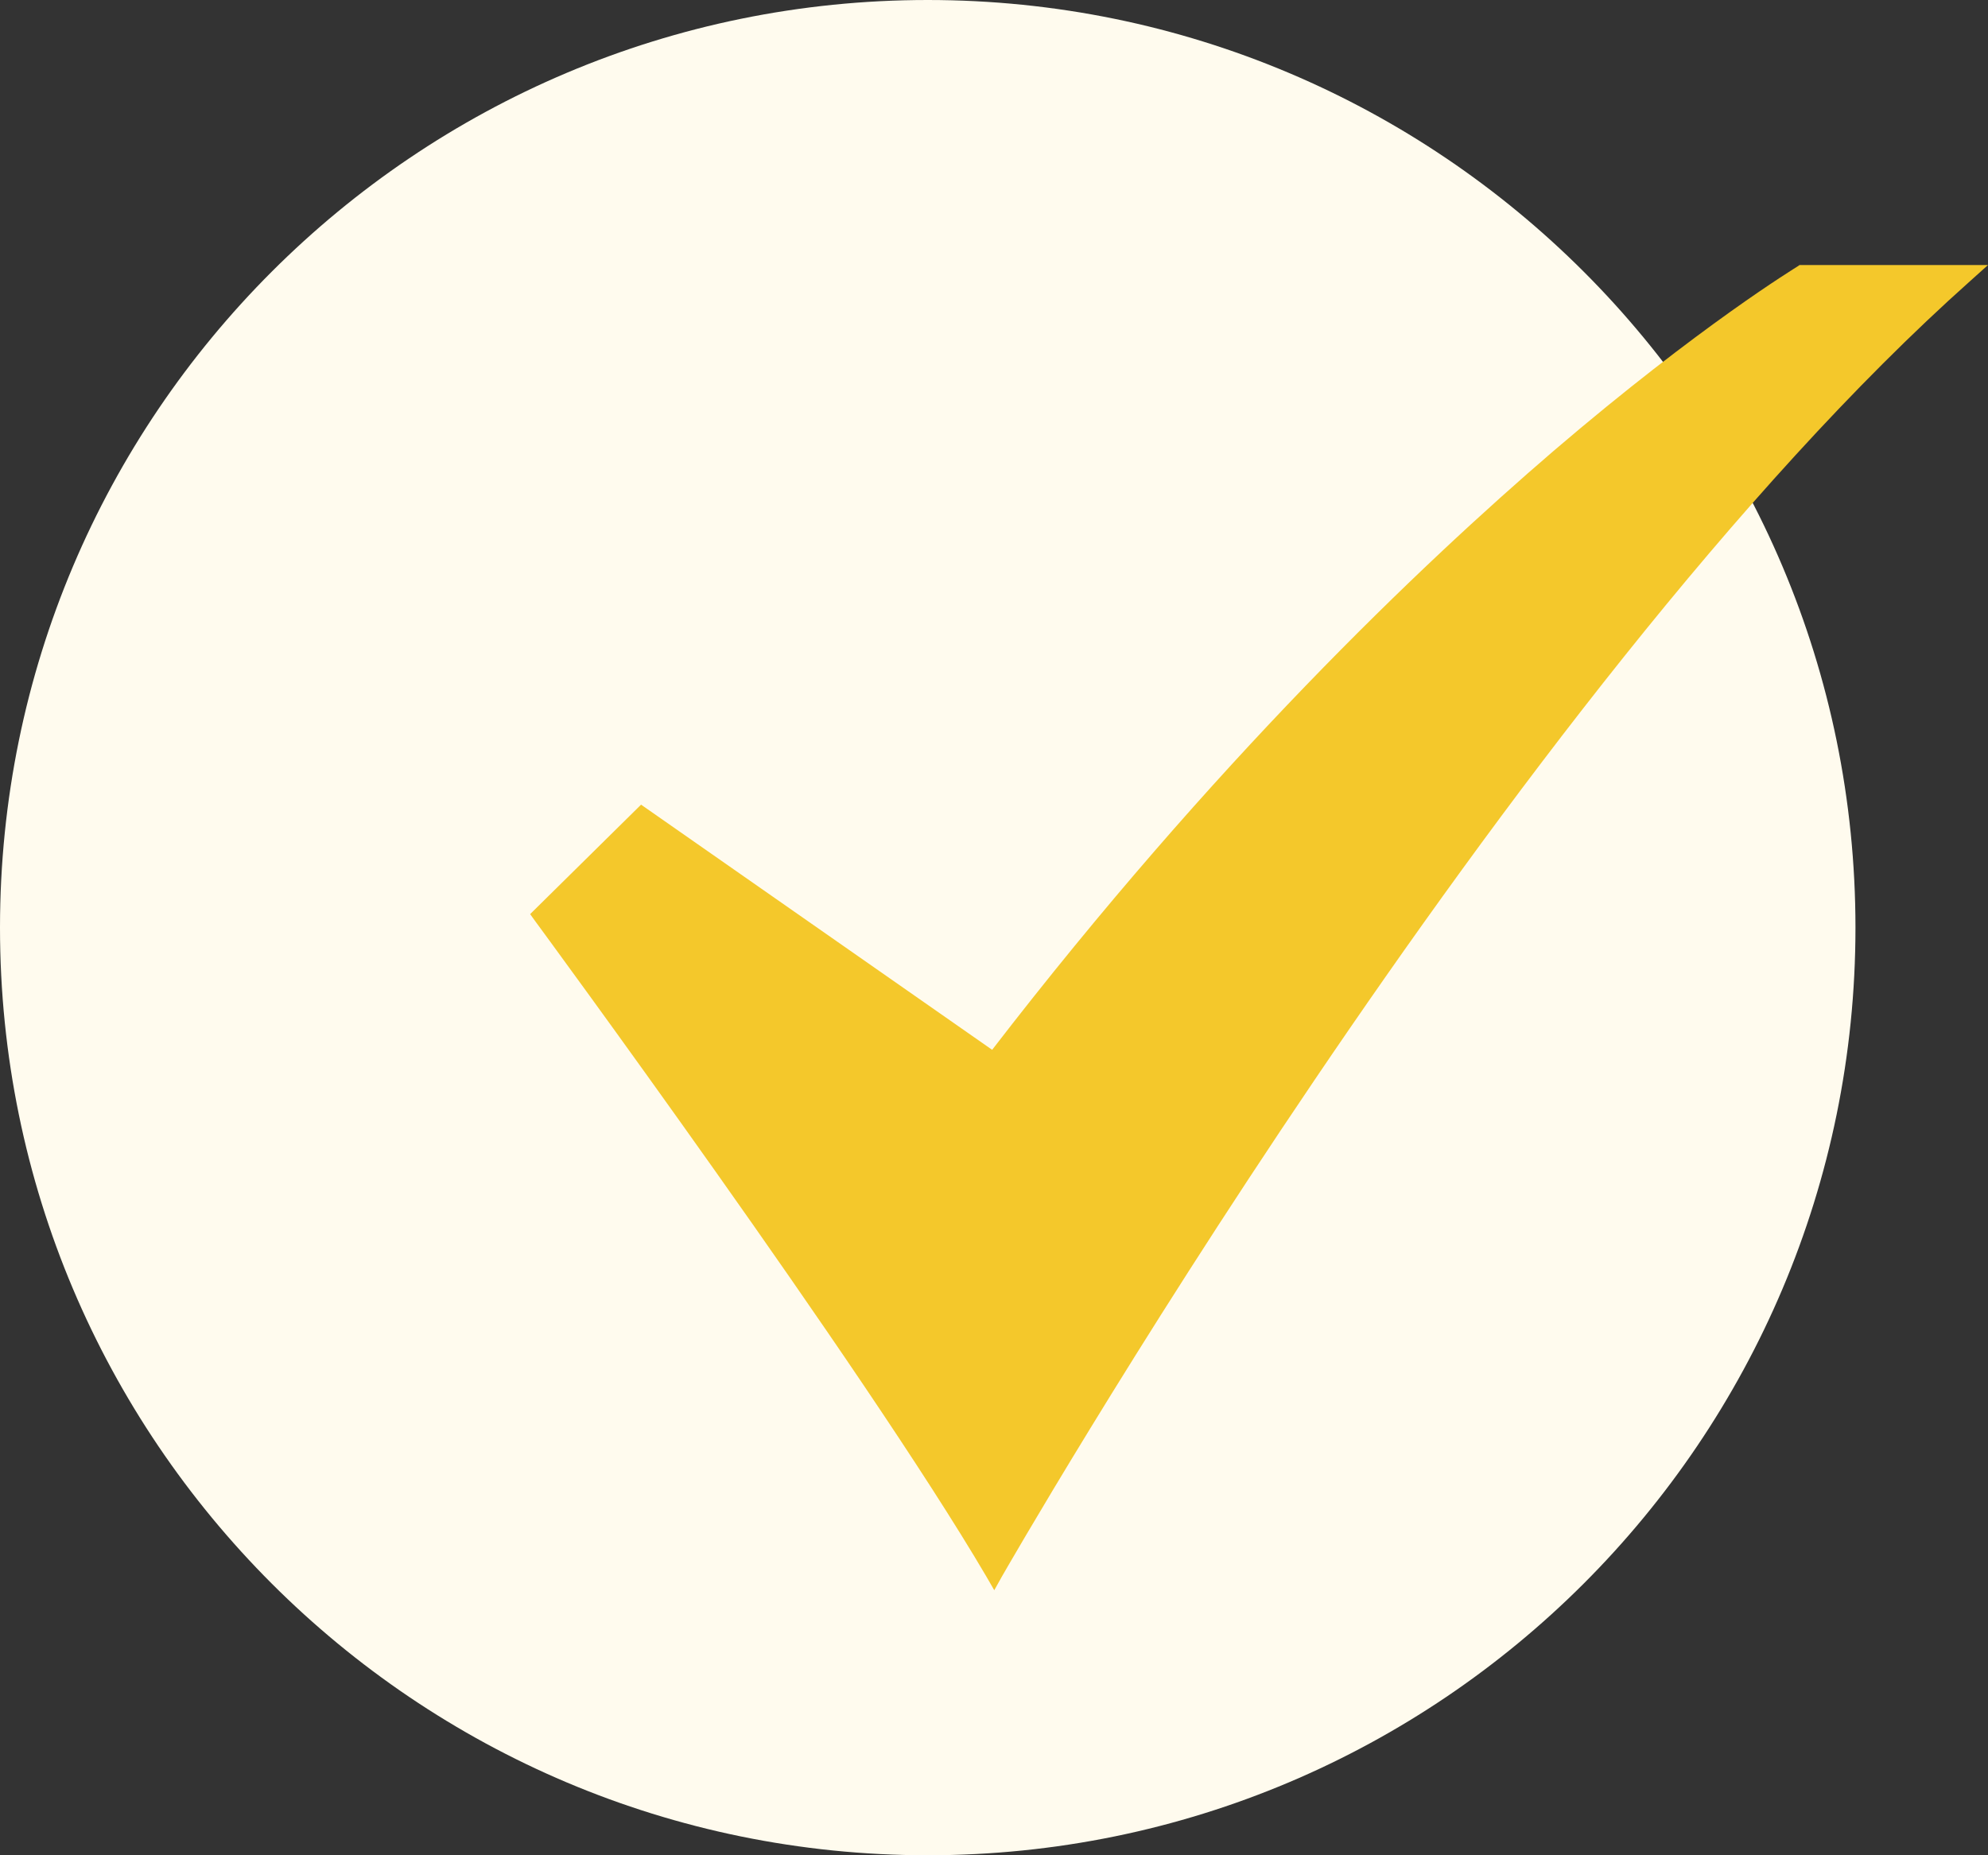
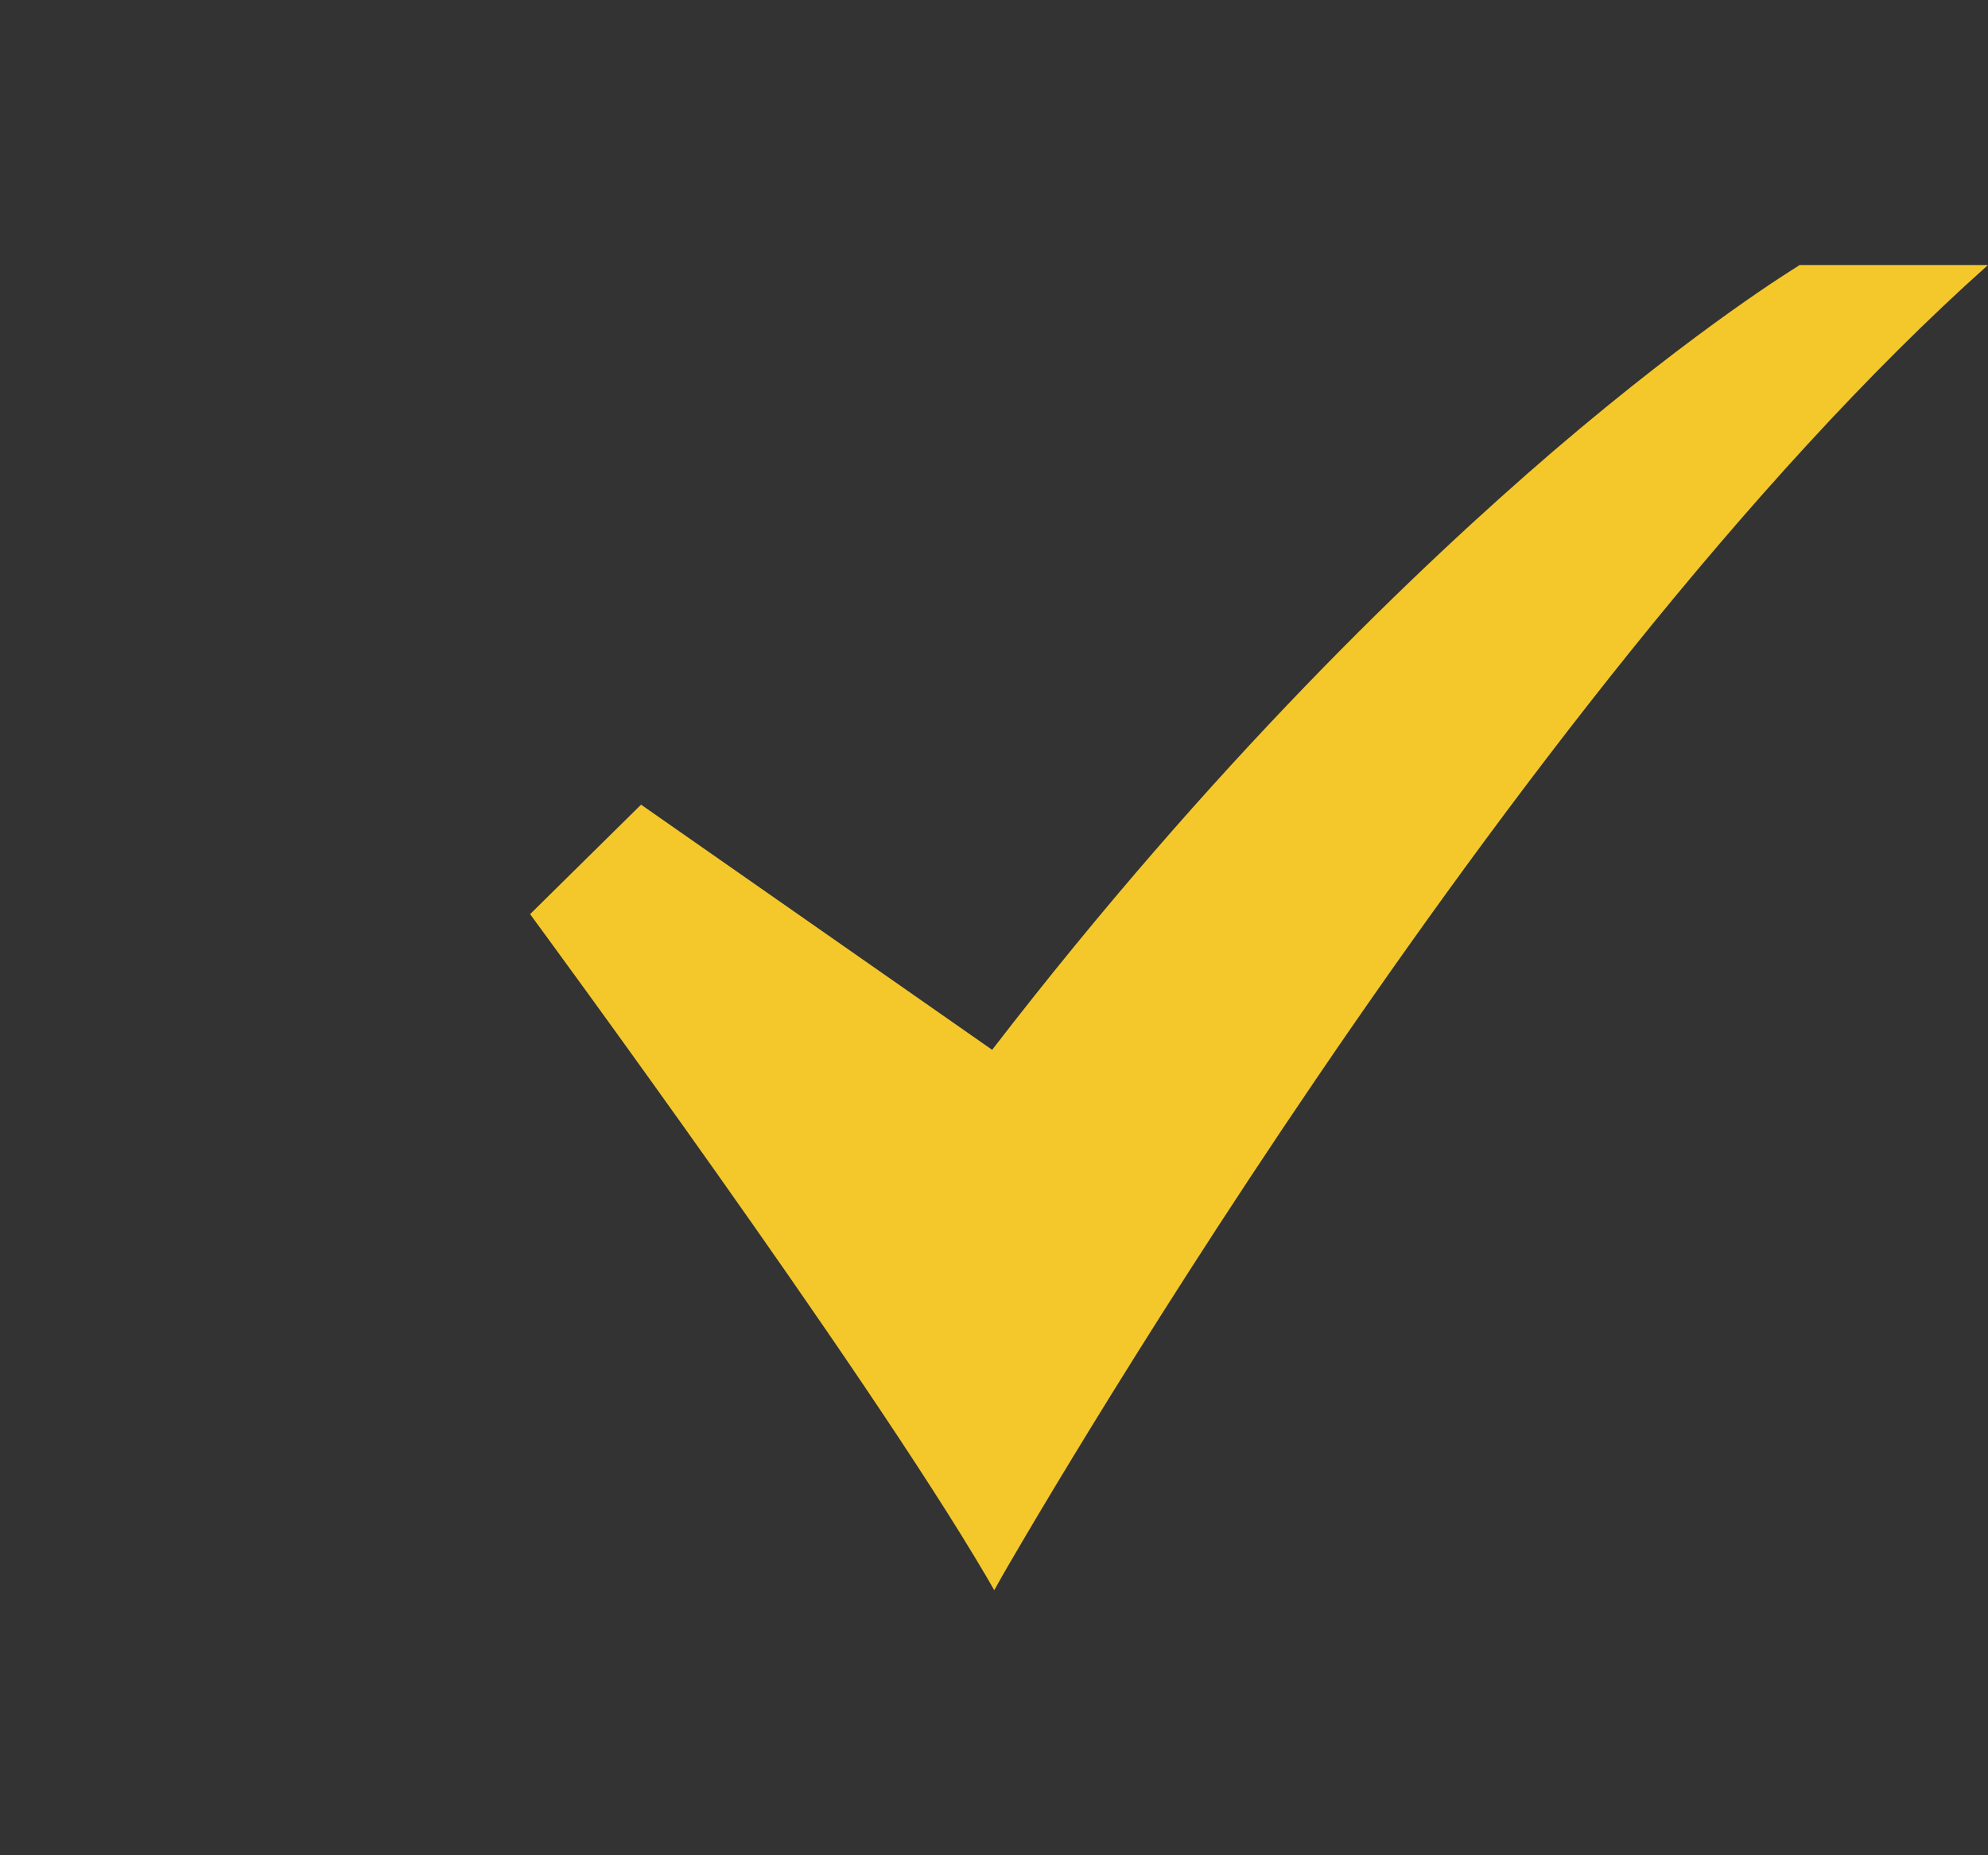
<svg xmlns="http://www.w3.org/2000/svg" width="15" height="14" viewBox="0 0 15 14" fill="none">
  <rect x="0" y="0" width="15" height="14" fill="#333333" stroke="none" />
-   <path d="M7 14C10.866 14 14 10.866 14 7C14 3.134 10.866 0 7 0C3.134 0 0 3.134 0 7C0 10.866 3.134 14 7 14Z" fill="#FFFBEE" />
-   <path d="M7.502 12L7.442 11.896C6.517 10.32 4.06 6.981 4.036 6.948L4 6.898L4.837 6.072L7.486 7.922C9.154 5.757 10.71 4.272 11.723 3.402C12.832 2.453 13.556 2.016 13.562 2.011L13.578 2H15L14.863 2.123C11.377 5.23 7.598 11.83 7.56 11.896L7.502 12Z" fill="#F4C82B" />
+   <path d="M7.502 12L7.442 11.896C6.517 10.32 4.06 6.981 4.036 6.948L4 6.898L4.837 6.072L7.486 7.922C9.154 5.757 10.71 4.272 11.723 3.402C12.832 2.453 13.556 2.016 13.562 2.011L13.578 2H15C11.377 5.23 7.598 11.83 7.56 11.896L7.502 12Z" fill="#F4C82B" />
</svg>